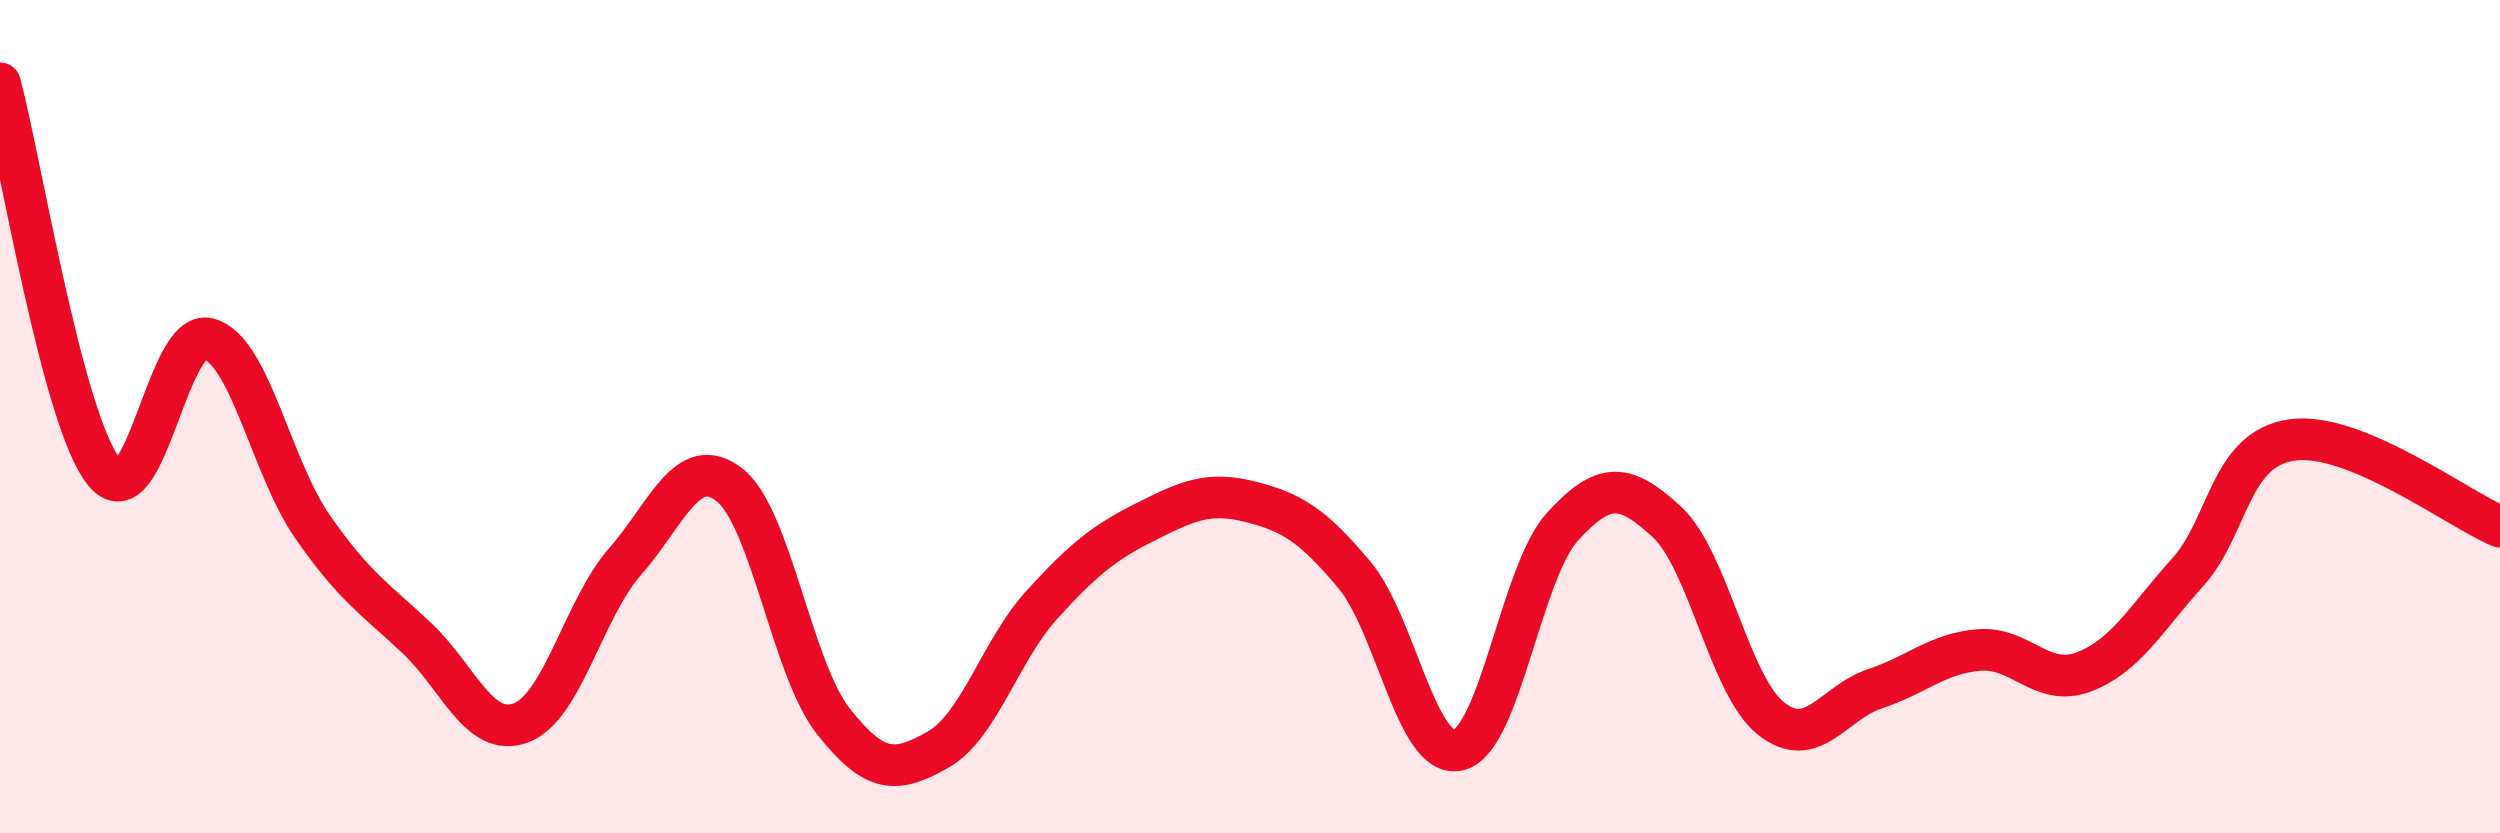
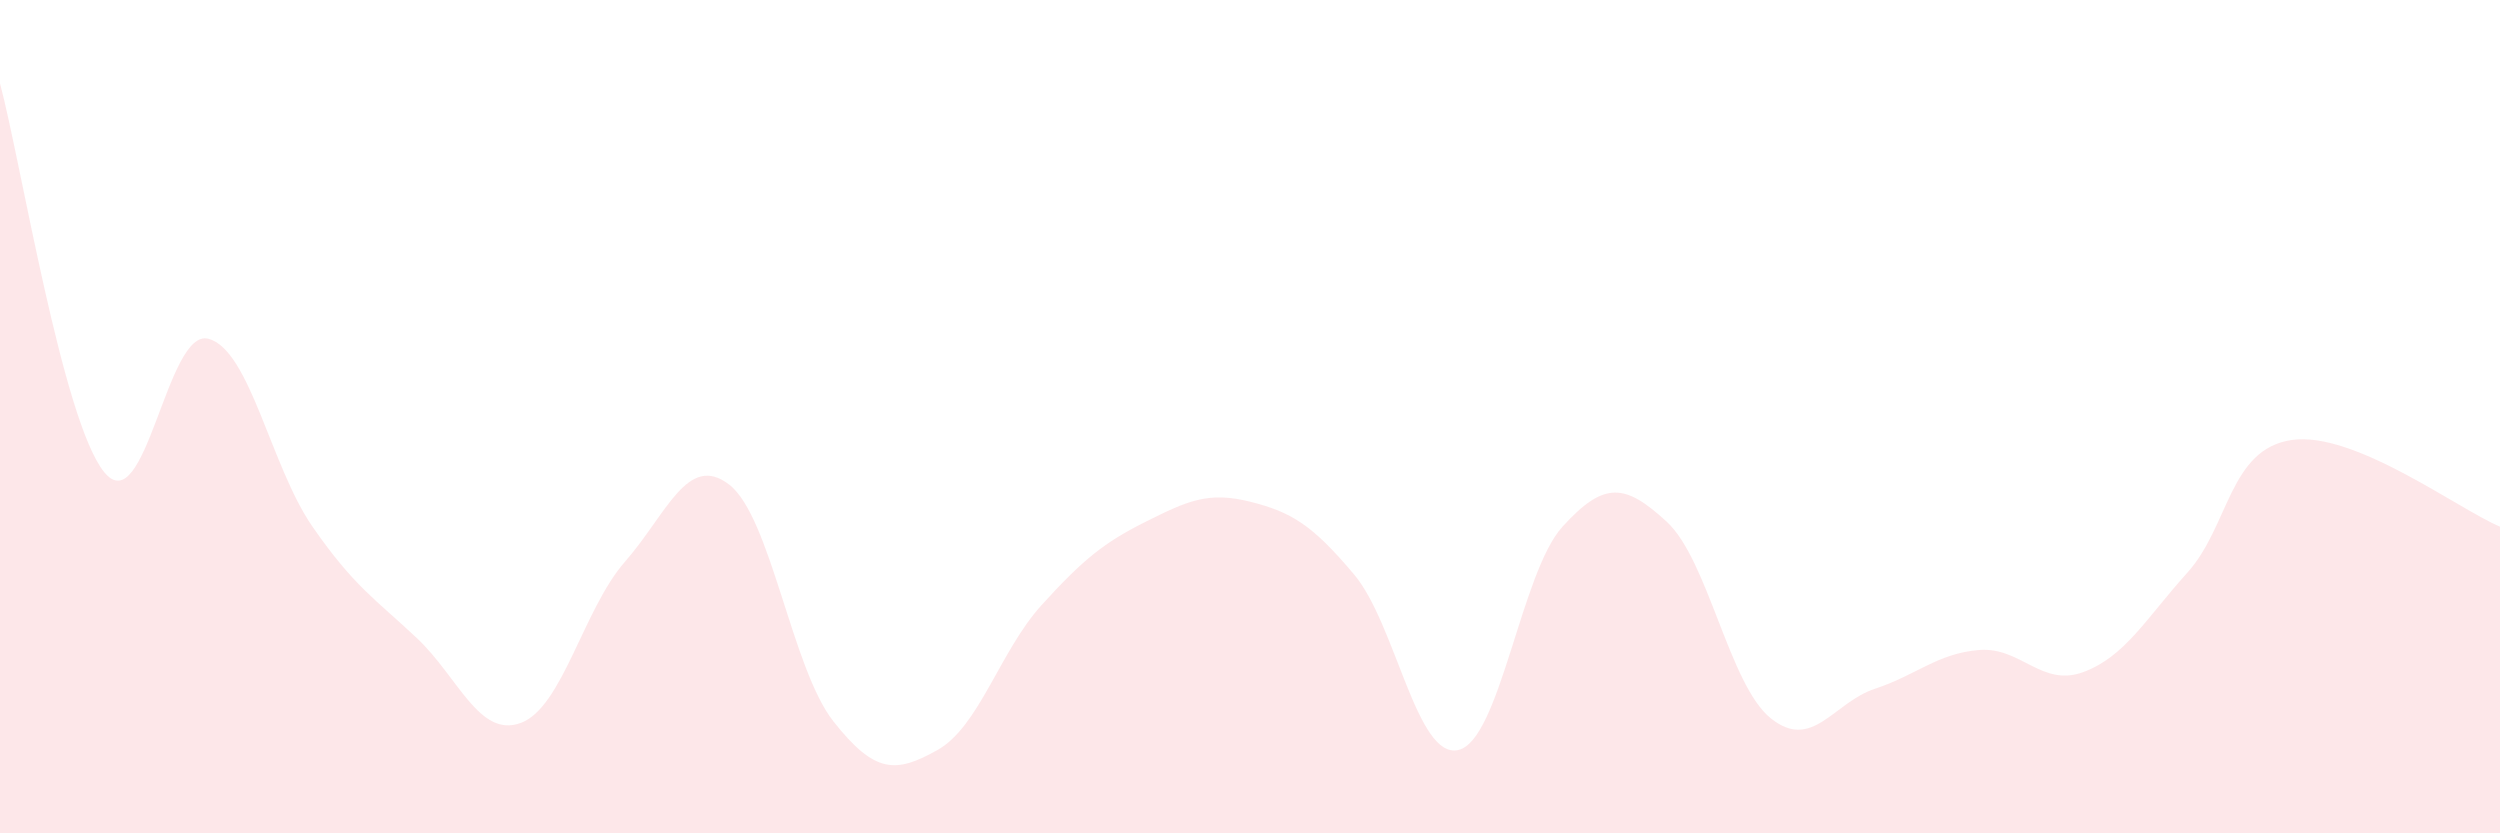
<svg xmlns="http://www.w3.org/2000/svg" width="60" height="20" viewBox="0 0 60 20">
  <path d="M 0,2 C 0.5,3.87 1.5,10.1 2.5,11.33 C 3.5,12.56 4,7.87 5,8.13 C 6,8.39 6.5,11.2 7.5,12.64 C 8.5,14.08 9,14.37 10,15.31 C 11,16.25 11.5,17.72 12.5,17.35 C 13.5,16.98 14,14.62 15,13.48 C 16,12.34 16.5,10.86 17.5,11.63 C 18.5,12.4 19,16.04 20,17.31 C 21,18.58 21.5,18.56 22.5,18 C 23.5,17.44 24,15.62 25,14.52 C 26,13.42 26.5,13.02 27.5,12.52 C 28.5,12.02 29,11.79 30,12.04 C 31,12.29 31.5,12.6 32.5,13.79 C 33.5,14.98 34,18.23 35,18 C 36,17.77 36.5,13.74 37.5,12.64 C 38.5,11.54 39,11.6 40,12.52 C 41,13.44 41.5,16.44 42.5,17.24 C 43.5,18.04 44,16.86 45,16.53 C 46,16.2 46.5,15.68 47.5,15.6 C 48.5,15.52 49,16.5 50,16.13 C 51,15.76 51.5,14.85 52.5,13.74 C 53.5,12.63 53.5,10.78 55,10.56 C 56.5,10.34 59,12.22 60,12.64L60 20L0 20Z" fill="#EB0A25" opacity="0.1" stroke-linecap="round" stroke-linejoin="round" />
-   <path d="M 0,2 C 0.5,3.87 1.5,10.1 2.5,11.33 C 3.5,12.56 4,7.87 5,8.13 C 6,8.39 6.5,11.2 7.5,12.64 C 8.5,14.08 9,14.37 10,15.31 C 11,16.25 11.5,17.72 12.5,17.35 C 13.5,16.98 14,14.62 15,13.48 C 16,12.34 16.5,10.86 17.5,11.63 C 18.5,12.4 19,16.04 20,17.31 C 21,18.58 21.5,18.56 22.5,18 C 23.5,17.44 24,15.62 25,14.52 C 26,13.42 26.5,13.02 27.5,12.52 C 28.5,12.02 29,11.79 30,12.04 C 31,12.29 31.5,12.6 32.5,13.79 C 33.5,14.98 34,18.23 35,18 C 36,17.77 36.5,13.74 37.5,12.64 C 38.5,11.54 39,11.6 40,12.52 C 41,13.44 41.5,16.44 42.5,17.24 C 43.5,18.04 44,16.86 45,16.53 C 46,16.2 46.5,15.68 47.5,15.6 C 48.5,15.52 49,16.5 50,16.13 C 51,15.76 51.5,14.85 52.5,13.74 C 53.5,12.63 53.5,10.78 55,10.56 C 56.5,10.34 59,12.22 60,12.64" stroke="#EB0A25" stroke-width="1" fill="none" stroke-linecap="round" stroke-linejoin="round" />
</svg>